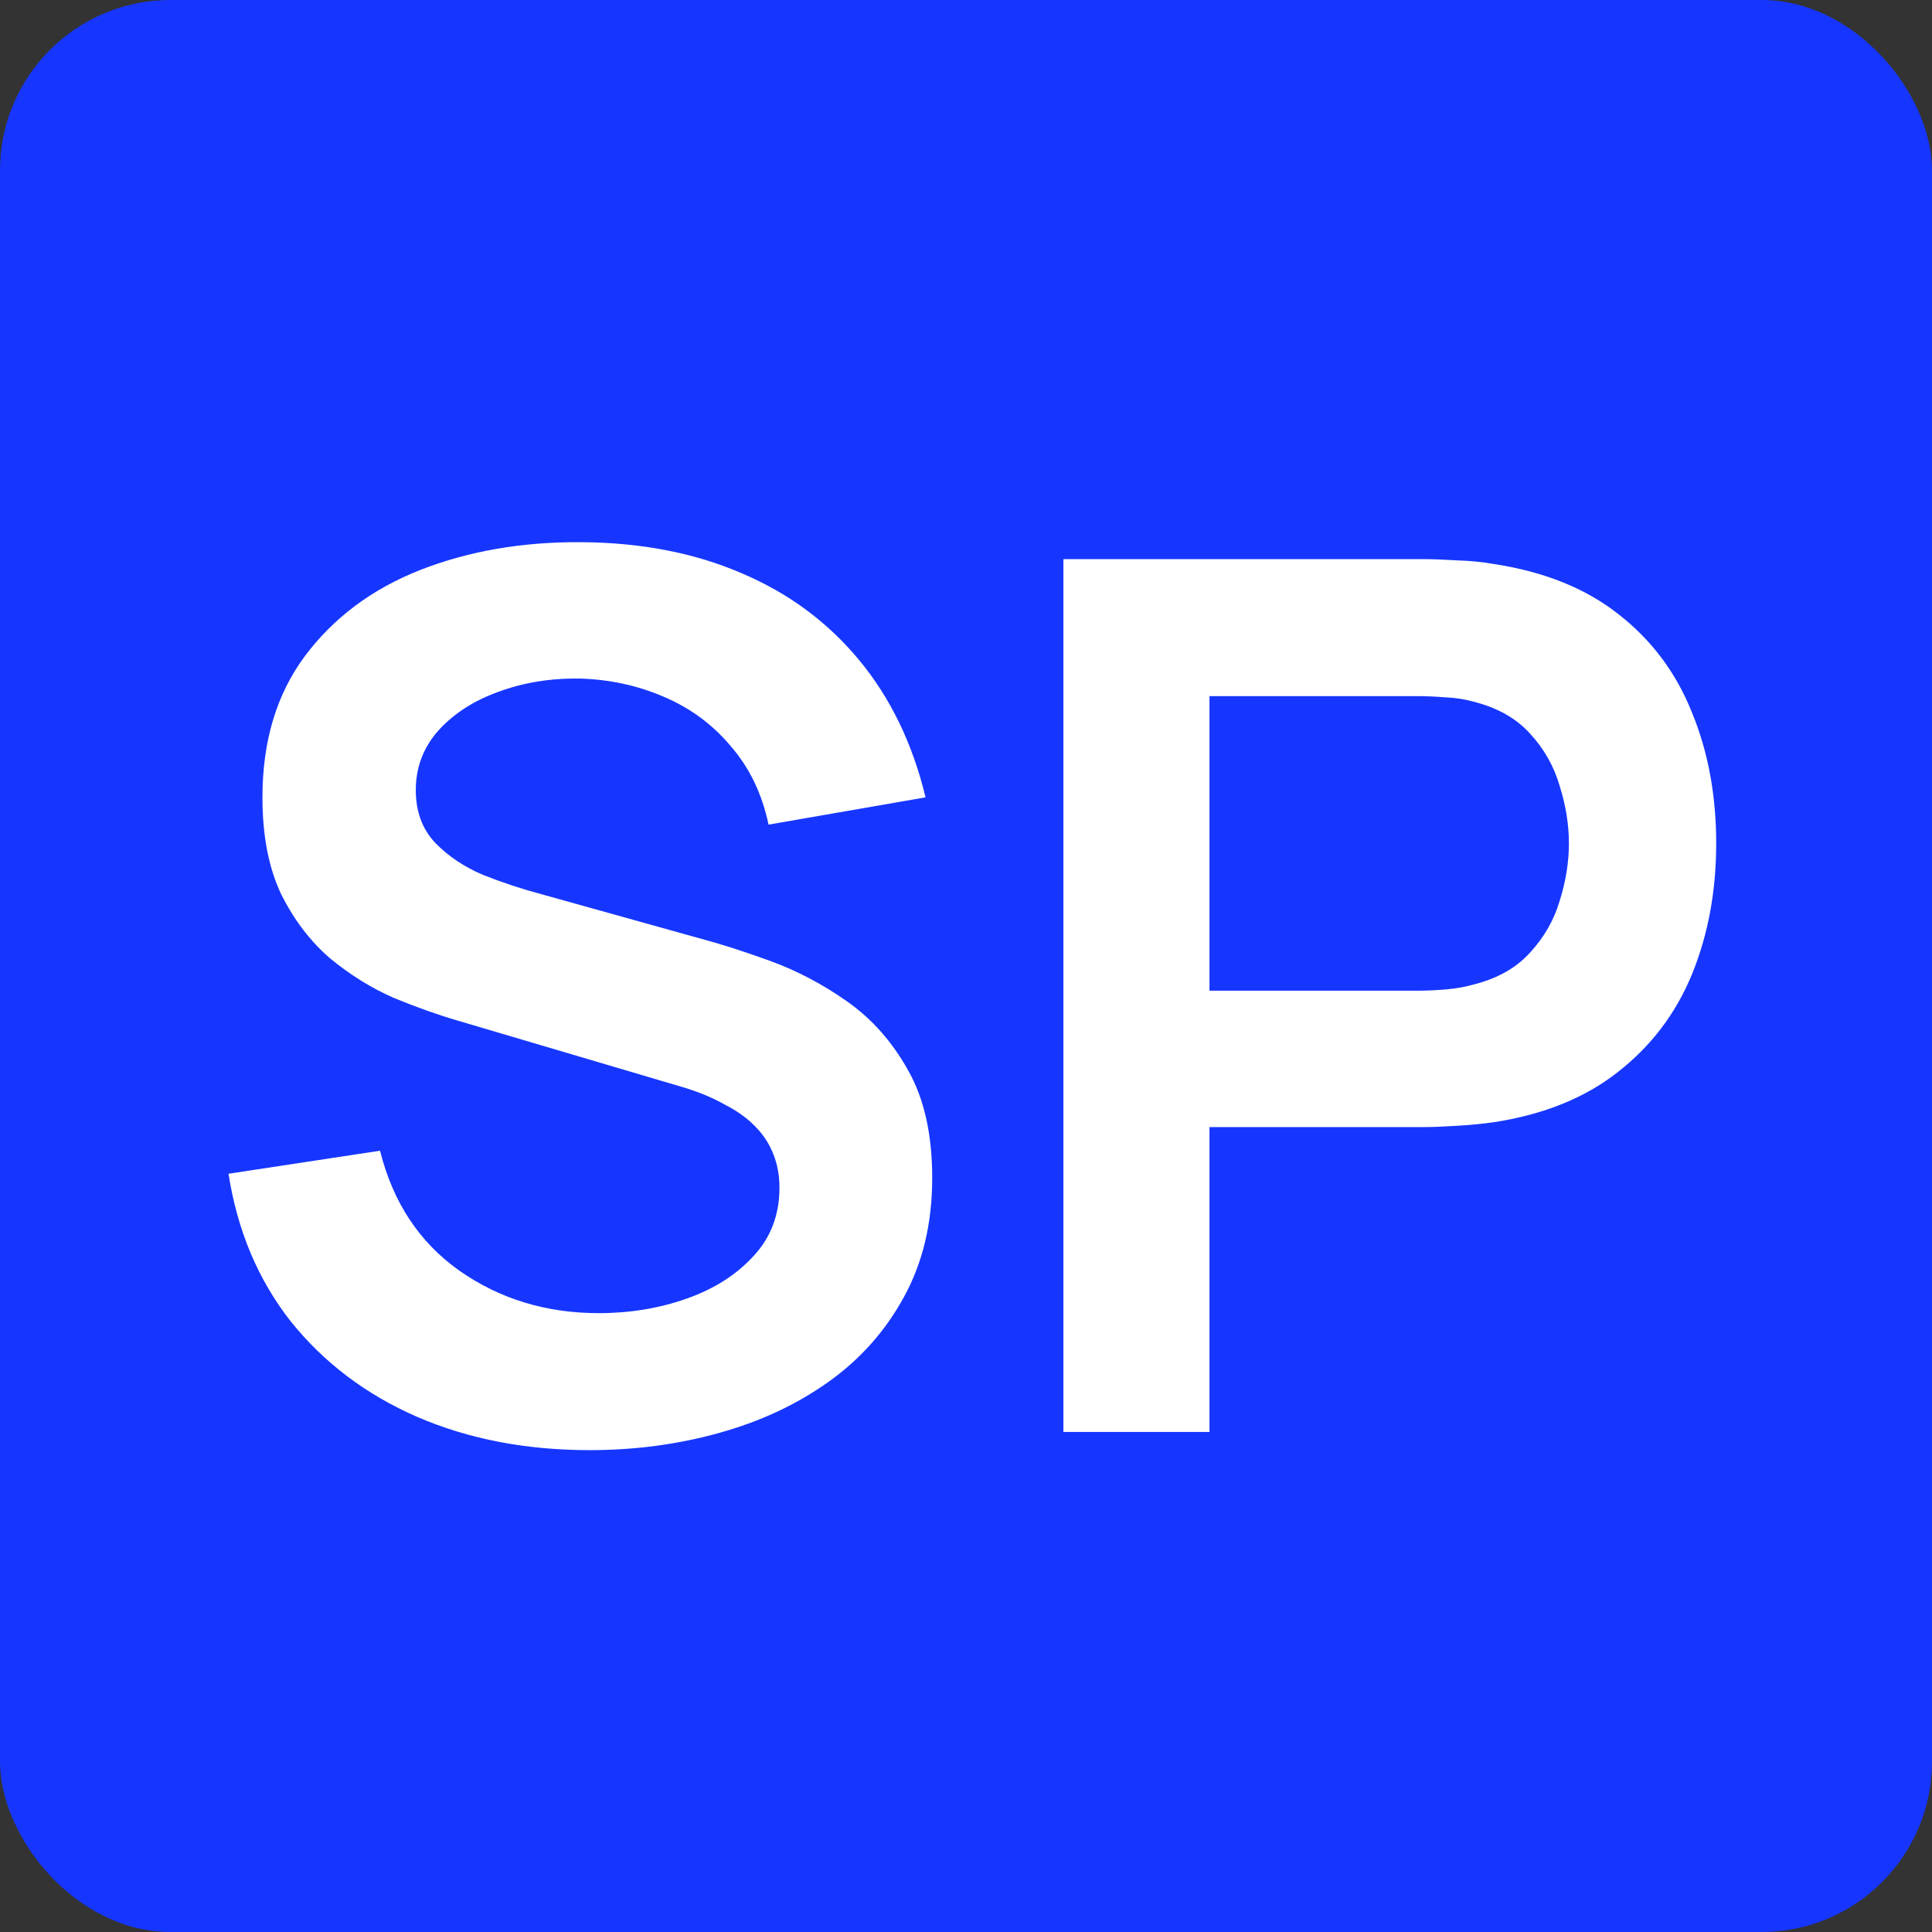
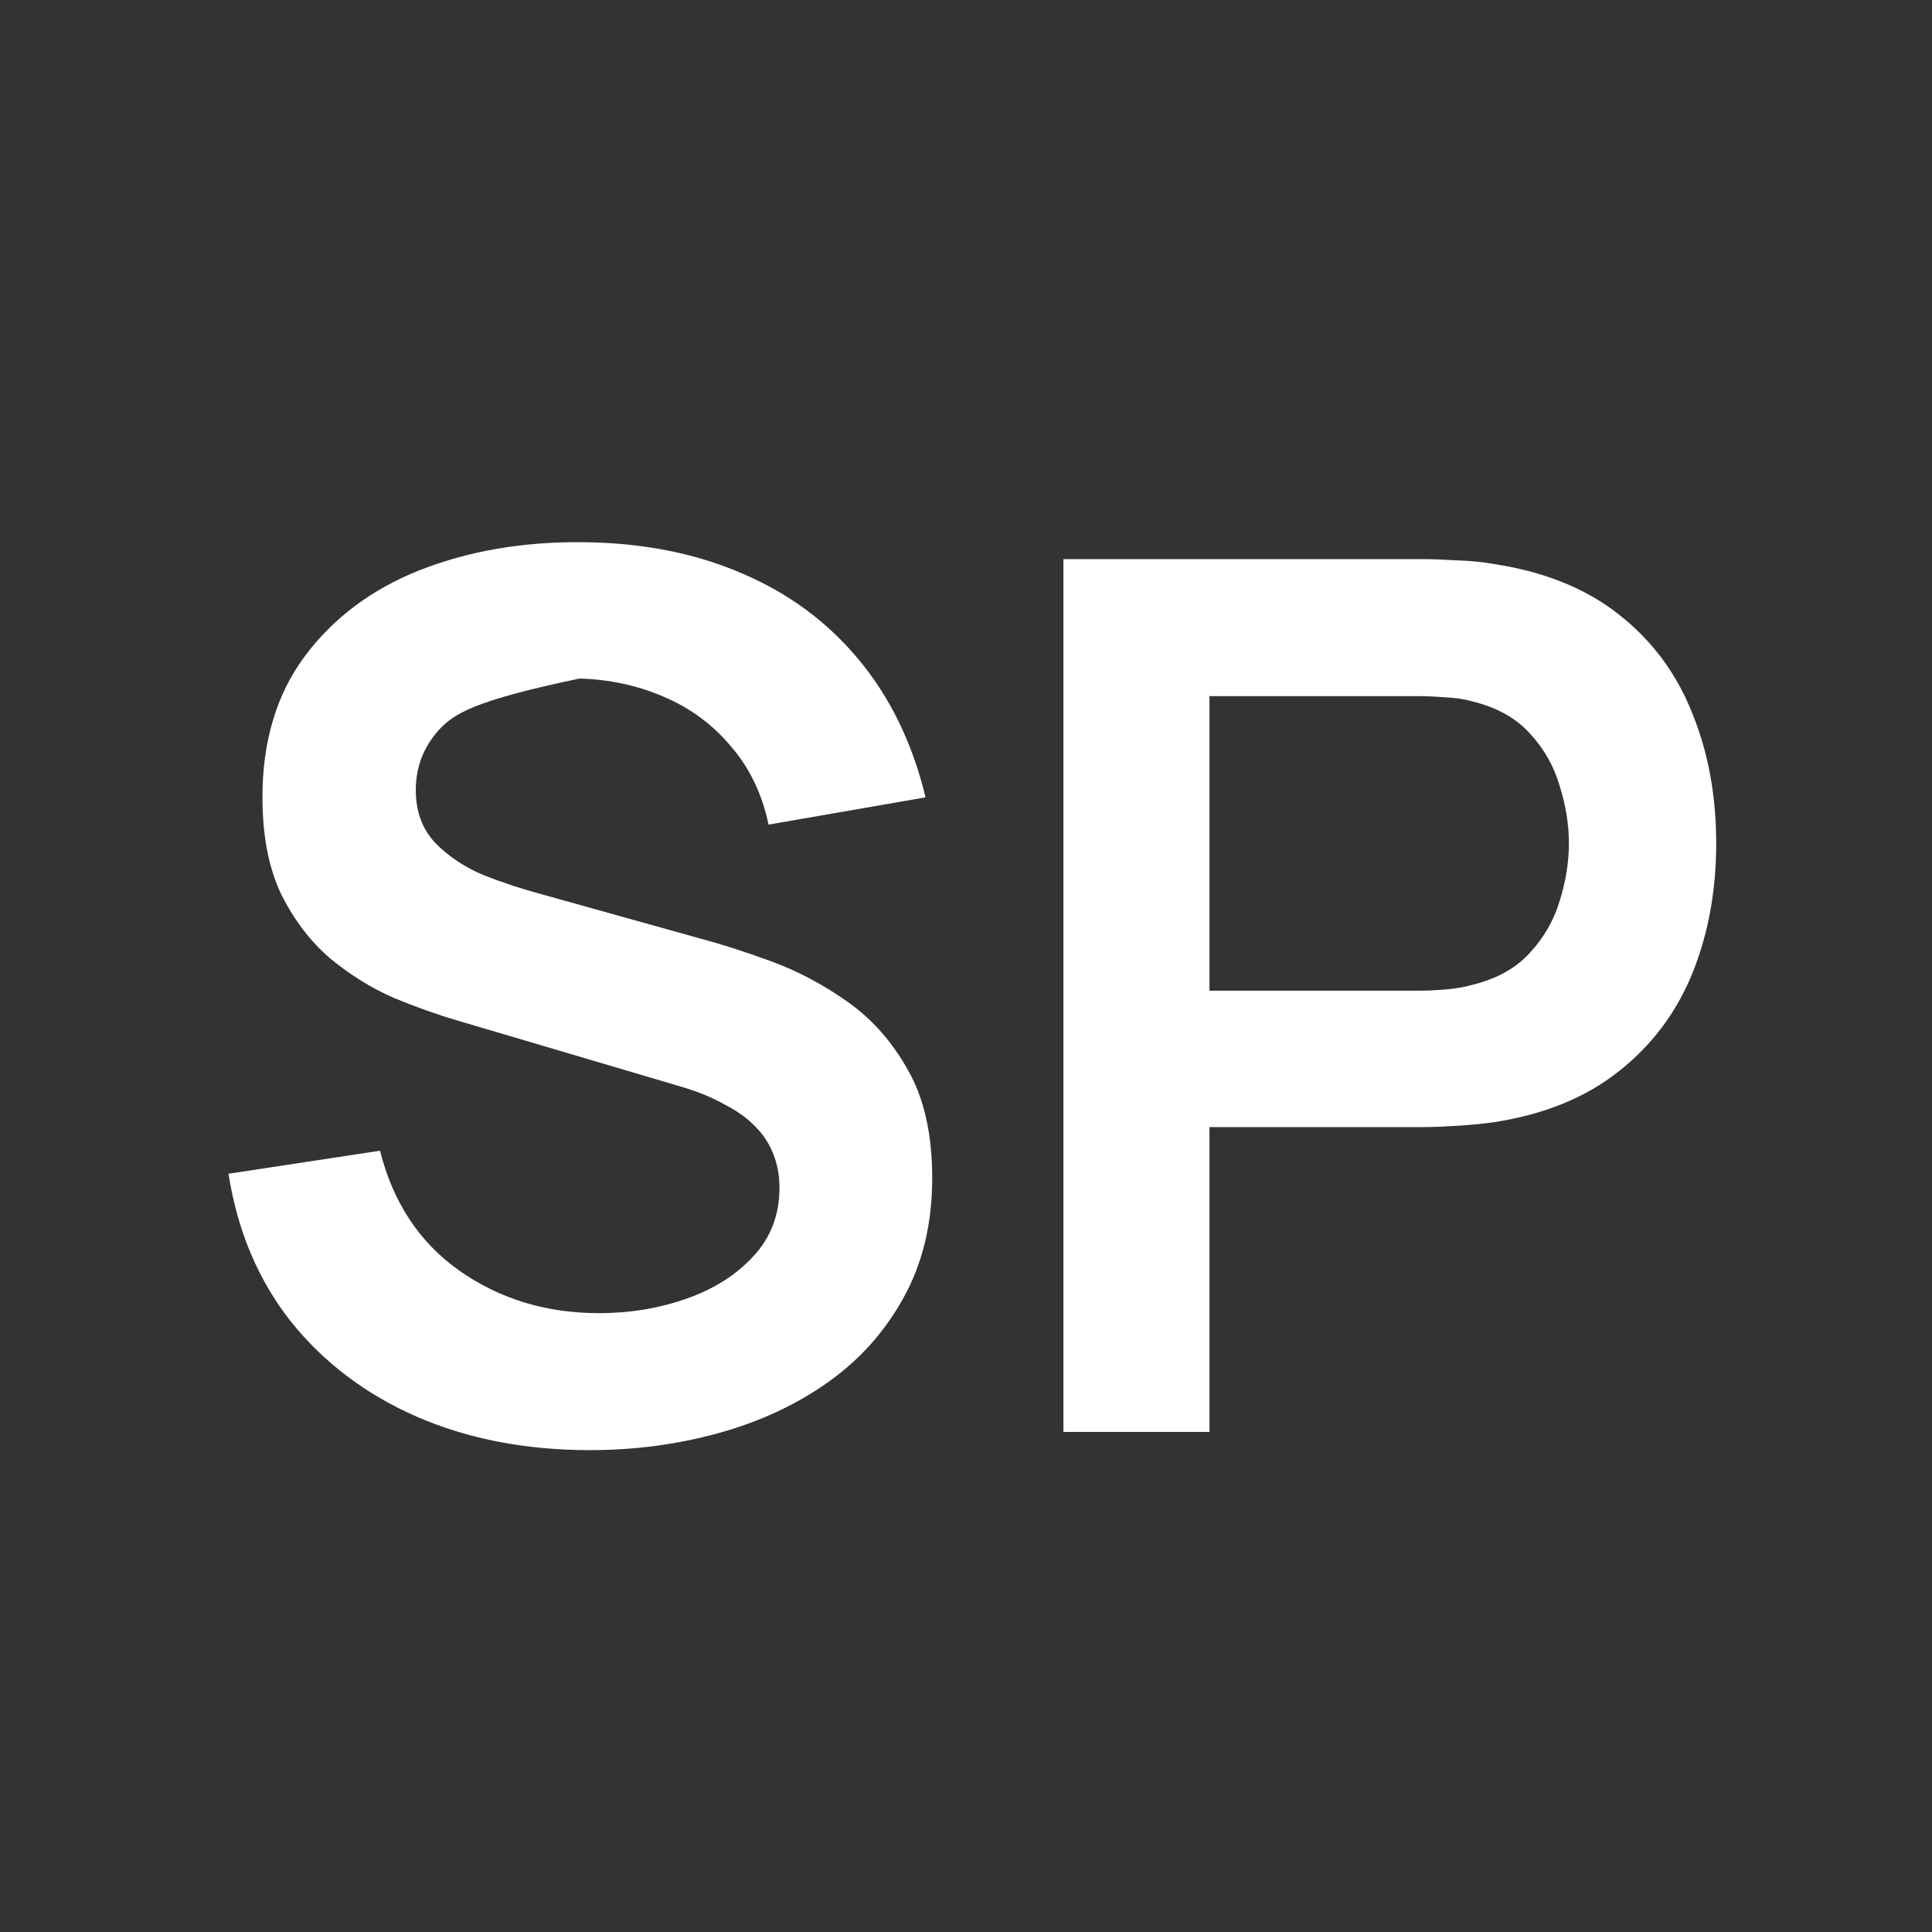
<svg xmlns="http://www.w3.org/2000/svg" width="340" height="340" viewBox="0 0 340 340" fill="none">
  <rect x="0" y="0" width="340" height="340" fill="#333333" stroke="none" />
-   <rect width="340" height="340" rx="30" fill="#1636FF" />
-   <path d="M103.787 255.2C92.551 255.2 82.418 253.244 73.387 249.333C64.427 245.422 57.031 239.84 51.2 232.587C45.44 225.262 41.778 216.587 40.213 206.56L66.88 202.507C69.156 211.609 73.813 218.649 80.853 223.627C87.965 228.604 96.142 231.093 105.387 231.093C110.862 231.093 116.018 230.24 120.853 228.533C125.689 226.827 129.6 224.338 132.587 221.067C135.644 217.796 137.173 213.778 137.173 209.013C137.173 206.88 136.818 204.924 136.107 203.147C135.396 201.298 134.329 199.662 132.907 198.24C131.556 196.818 129.778 195.538 127.573 194.4C125.44 193.191 122.951 192.16 120.107 191.307L80.427 179.573C77.013 178.578 73.316 177.262 69.333 175.627C65.422 173.92 61.689 171.609 58.133 168.693C54.649 165.707 51.769 161.938 49.493 157.387C47.289 152.764 46.187 147.076 46.187 140.32C46.187 130.436 48.676 122.151 53.653 115.467C58.702 108.711 65.458 103.662 73.92 100.32C82.453 96.978 91.911 95.342 102.293 95.413C112.818 95.484 122.204 97.298 130.453 100.853C138.702 104.338 145.6 109.422 151.147 116.107C156.693 122.791 160.604 130.862 162.88 140.32L135.253 145.12C134.116 139.716 131.911 135.129 128.64 131.36C125.44 127.52 121.493 124.604 116.8 122.613C112.178 120.622 107.236 119.556 101.973 119.413C96.853 119.342 92.089 120.124 87.68 121.76C83.342 123.324 79.822 125.6 77.12 128.587C74.489 131.573 73.173 135.058 73.173 139.04C73.173 142.809 74.311 145.902 76.587 148.32C78.862 150.667 81.671 152.551 85.013 153.973C88.427 155.324 91.876 156.462 95.36 157.387L122.88 165.067C126.649 166.062 130.88 167.413 135.573 169.12C140.267 170.827 144.782 173.209 149.12 176.267C153.458 179.324 157.013 183.342 159.787 188.32C162.631 193.298 164.053 199.627 164.053 207.307C164.053 215.271 162.382 222.276 159.04 228.32C155.769 234.293 151.324 239.271 145.707 243.253C140.089 247.236 133.653 250.222 126.4 252.213C119.218 254.204 111.68 255.2 103.787 255.2ZM187.142 252V98.4H250.608C252.102 98.4 254.022 98.471 256.368 98.613C258.715 98.684 260.884 98.898 262.875 99.253C271.764 100.604 279.088 103.556 284.848 108.107C290.679 112.658 294.982 118.418 297.755 125.387C300.599 132.284 302.022 139.964 302.022 148.427C302.022 156.818 300.599 164.498 297.755 171.467C294.911 178.364 290.573 184.089 284.742 188.64C278.982 193.191 271.693 196.142 262.875 197.493C260.884 197.778 258.679 197.991 256.262 198.133C253.915 198.276 252.031 198.347 250.608 198.347H212.848V252H187.142ZM212.848 174.347H249.542C250.964 174.347 252.564 174.276 254.342 174.133C256.119 173.991 257.755 173.707 259.248 173.28C263.515 172.213 266.857 170.329 269.275 167.627C271.764 164.924 273.506 161.867 274.502 158.453C275.568 155.04 276.102 151.698 276.102 148.427C276.102 145.156 275.568 141.813 274.502 138.4C273.506 134.916 271.764 131.822 269.275 129.12C266.857 126.418 263.515 124.533 259.248 123.467C257.755 123.04 256.119 122.791 254.342 122.72C252.564 122.578 250.964 122.507 249.542 122.507H212.848V174.347Z" fill="white" />
+   <path d="M103.787 255.2C92.551 255.2 82.418 253.244 73.387 249.333C64.427 245.422 57.031 239.84 51.2 232.587C45.44 225.262 41.778 216.587 40.213 206.56L66.88 202.507C69.156 211.609 73.813 218.649 80.853 223.627C87.965 228.604 96.142 231.093 105.387 231.093C110.862 231.093 116.018 230.24 120.853 228.533C125.689 226.827 129.6 224.338 132.587 221.067C135.644 217.796 137.173 213.778 137.173 209.013C137.173 206.88 136.818 204.924 136.107 203.147C135.396 201.298 134.329 199.662 132.907 198.24C131.556 196.818 129.778 195.538 127.573 194.4C125.44 193.191 122.951 192.16 120.107 191.307L80.427 179.573C77.013 178.578 73.316 177.262 69.333 175.627C65.422 173.92 61.689 171.609 58.133 168.693C54.649 165.707 51.769 161.938 49.493 157.387C47.289 152.764 46.187 147.076 46.187 140.32C46.187 130.436 48.676 122.151 53.653 115.467C58.702 108.711 65.458 103.662 73.92 100.32C82.453 96.978 91.911 95.342 102.293 95.413C112.818 95.484 122.204 97.298 130.453 100.853C138.702 104.338 145.6 109.422 151.147 116.107C156.693 122.791 160.604 130.862 162.88 140.32L135.253 145.12C134.116 139.716 131.911 135.129 128.64 131.36C125.44 127.52 121.493 124.604 116.8 122.613C112.178 120.622 107.236 119.556 101.973 119.413C83.342 123.324 79.822 125.6 77.12 128.587C74.489 131.573 73.173 135.058 73.173 139.04C73.173 142.809 74.311 145.902 76.587 148.32C78.862 150.667 81.671 152.551 85.013 153.973C88.427 155.324 91.876 156.462 95.36 157.387L122.88 165.067C126.649 166.062 130.88 167.413 135.573 169.12C140.267 170.827 144.782 173.209 149.12 176.267C153.458 179.324 157.013 183.342 159.787 188.32C162.631 193.298 164.053 199.627 164.053 207.307C164.053 215.271 162.382 222.276 159.04 228.32C155.769 234.293 151.324 239.271 145.707 243.253C140.089 247.236 133.653 250.222 126.4 252.213C119.218 254.204 111.68 255.2 103.787 255.2ZM187.142 252V98.4H250.608C252.102 98.4 254.022 98.471 256.368 98.613C258.715 98.684 260.884 98.898 262.875 99.253C271.764 100.604 279.088 103.556 284.848 108.107C290.679 112.658 294.982 118.418 297.755 125.387C300.599 132.284 302.022 139.964 302.022 148.427C302.022 156.818 300.599 164.498 297.755 171.467C294.911 178.364 290.573 184.089 284.742 188.64C278.982 193.191 271.693 196.142 262.875 197.493C260.884 197.778 258.679 197.991 256.262 198.133C253.915 198.276 252.031 198.347 250.608 198.347H212.848V252H187.142ZM212.848 174.347H249.542C250.964 174.347 252.564 174.276 254.342 174.133C256.119 173.991 257.755 173.707 259.248 173.28C263.515 172.213 266.857 170.329 269.275 167.627C271.764 164.924 273.506 161.867 274.502 158.453C275.568 155.04 276.102 151.698 276.102 148.427C276.102 145.156 275.568 141.813 274.502 138.4C273.506 134.916 271.764 131.822 269.275 129.12C266.857 126.418 263.515 124.533 259.248 123.467C257.755 123.04 256.119 122.791 254.342 122.72C252.564 122.578 250.964 122.507 249.542 122.507H212.848V174.347Z" fill="white" />
</svg>